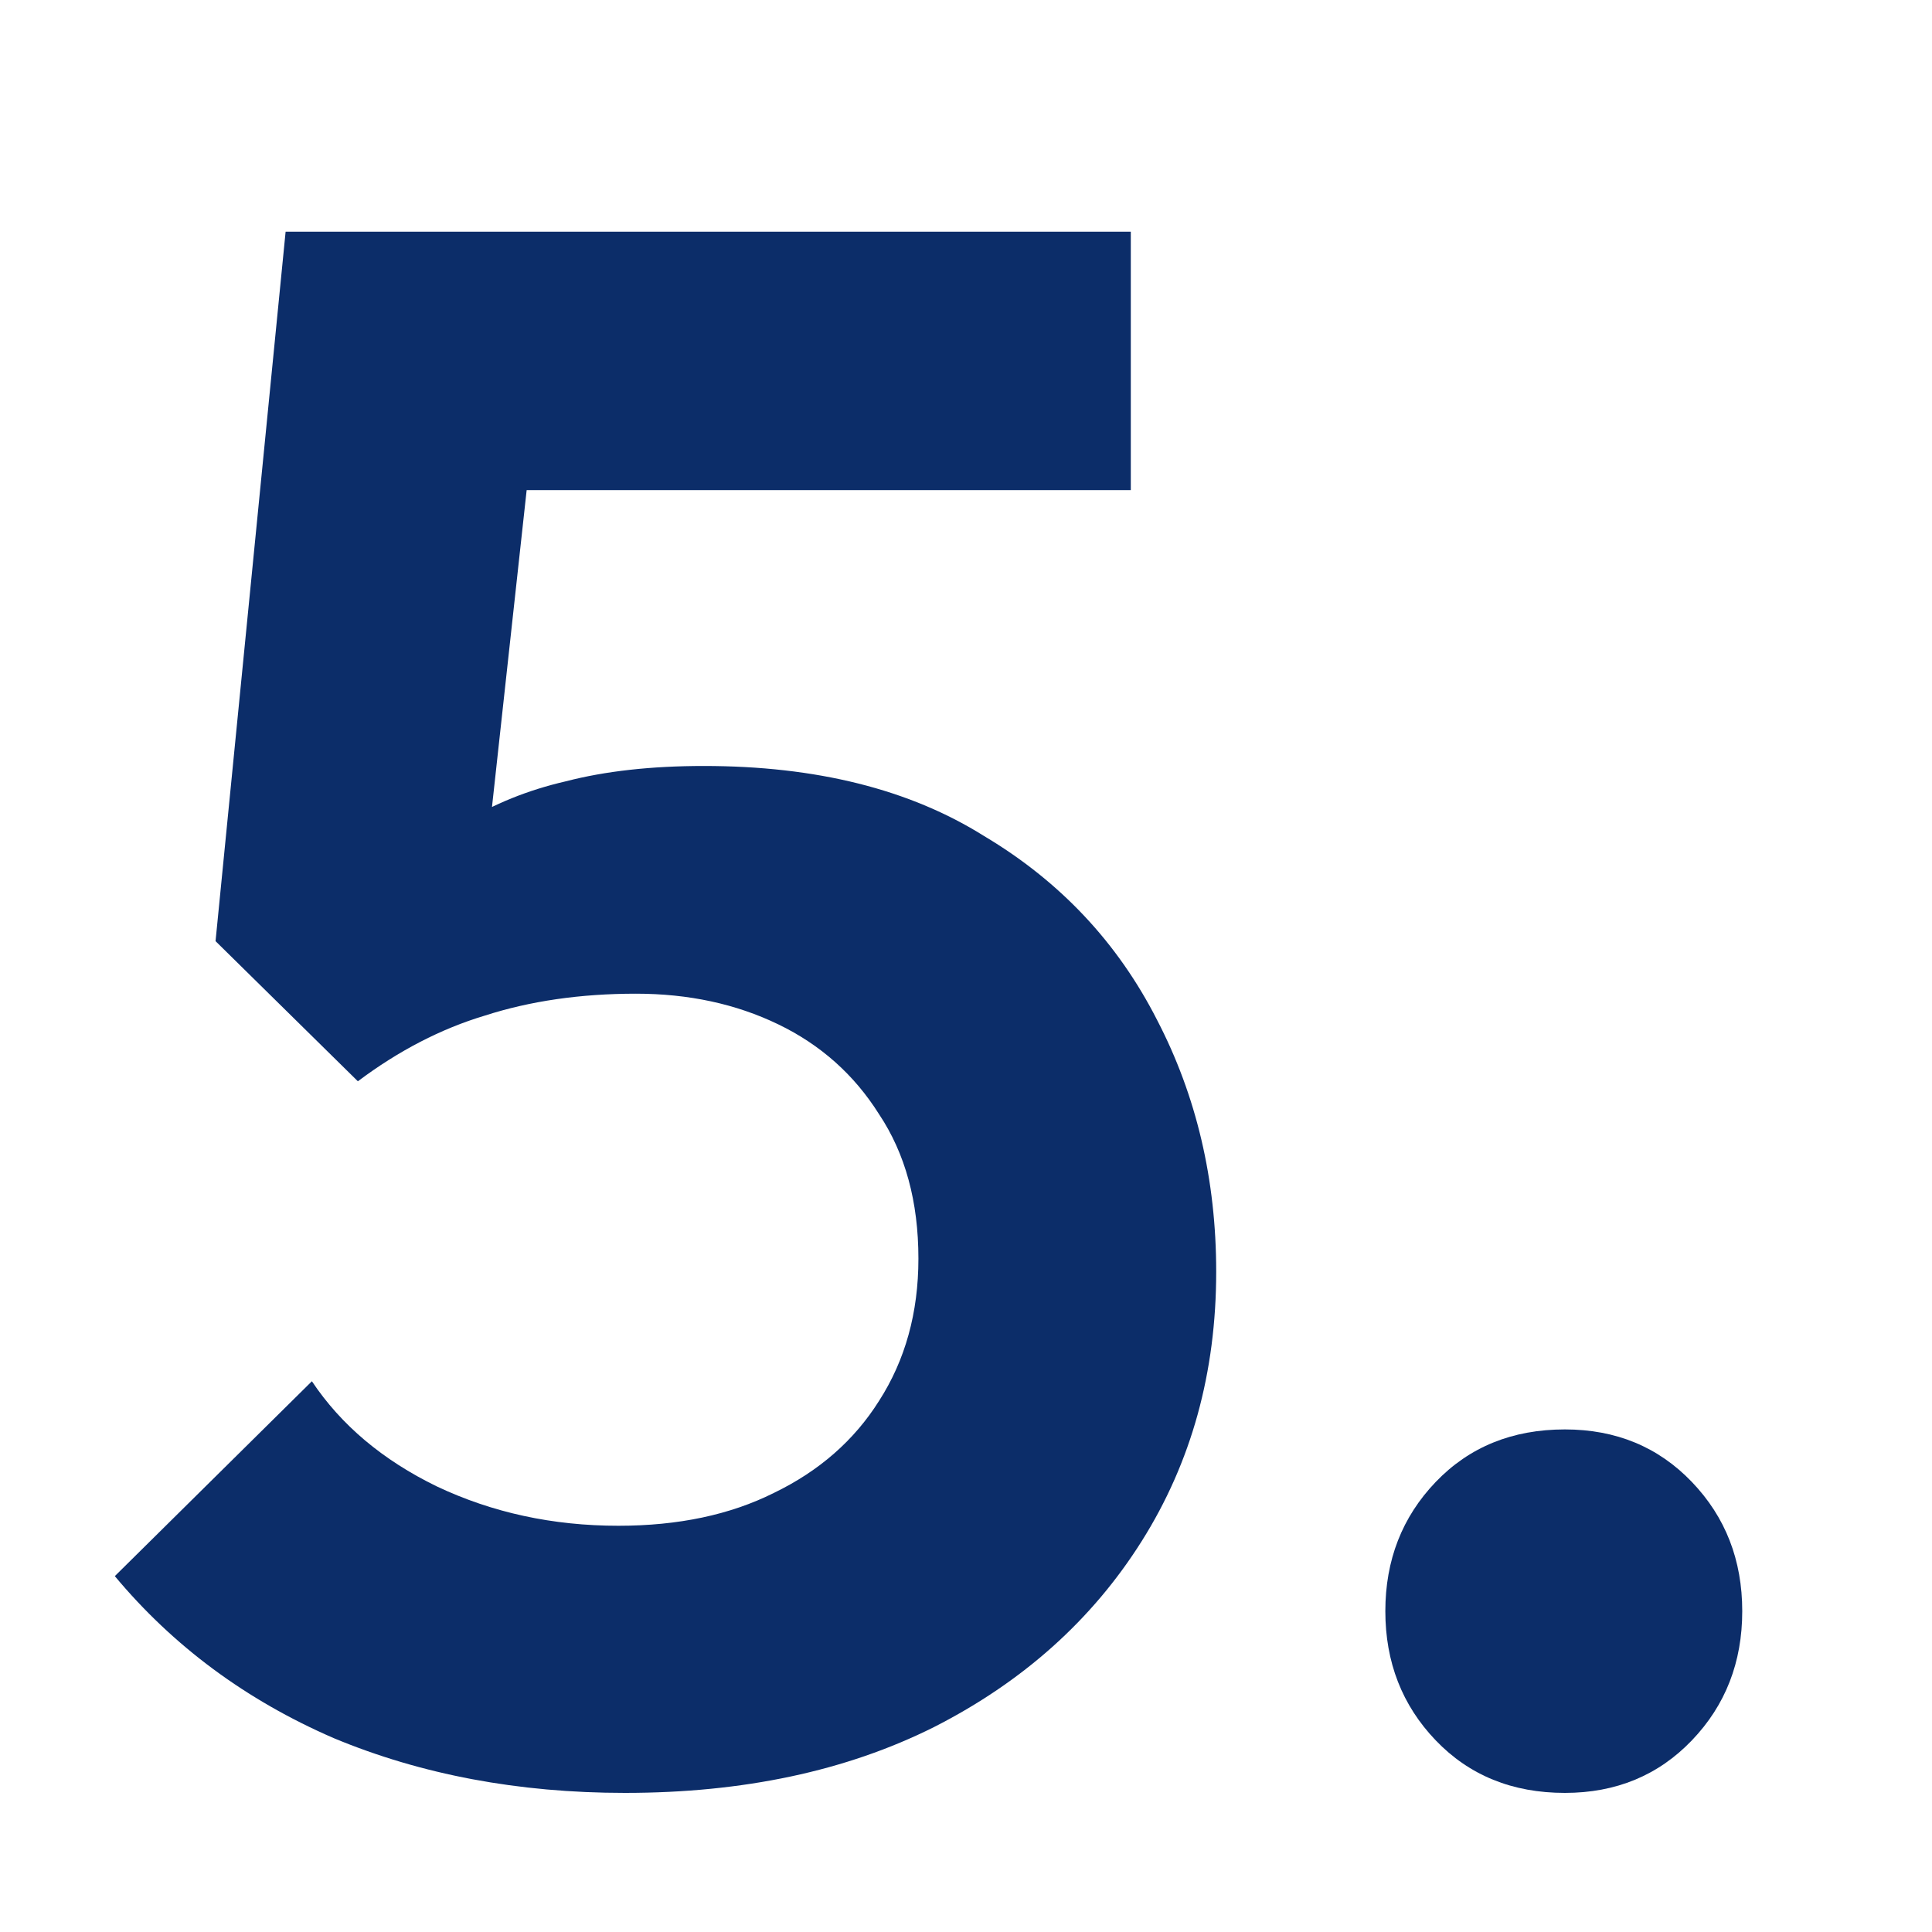
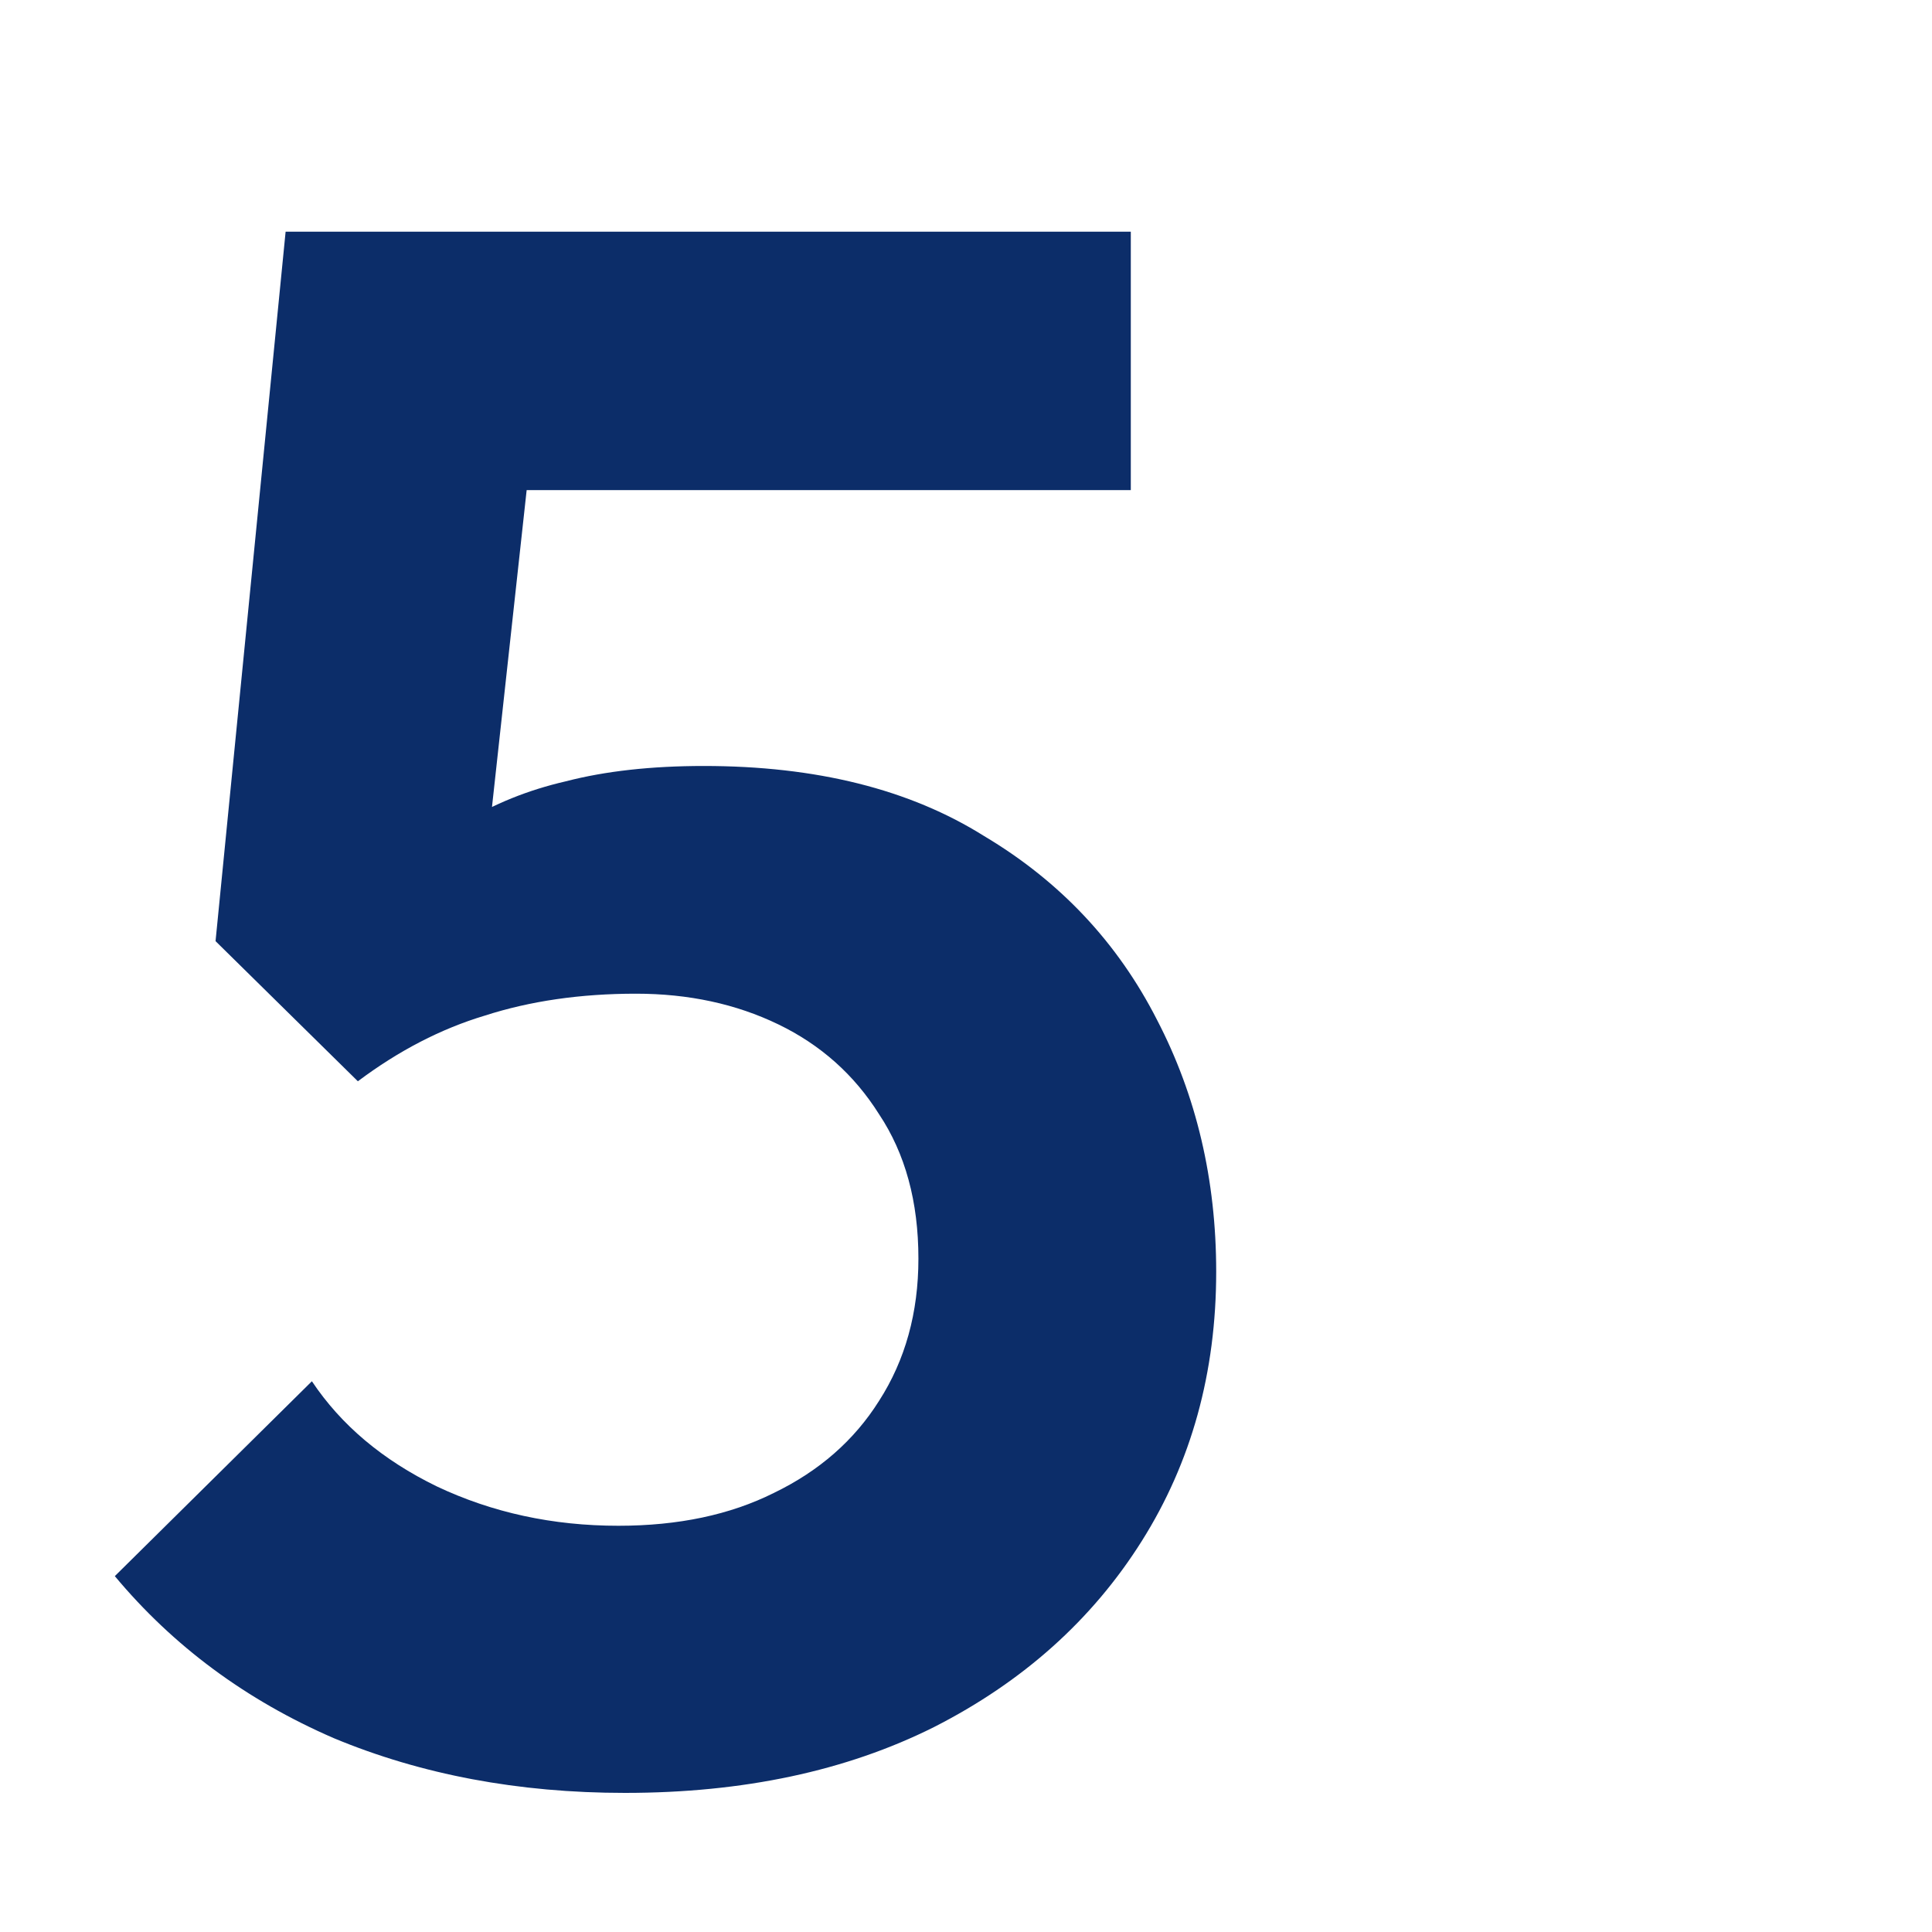
<svg xmlns="http://www.w3.org/2000/svg" width="60" height="60" viewBox="0 0 60 60" fill="none">
-   <path d="M48.599 55.68C46.967 55.68 45.63 55.136 44.587 54.048C43.545 52.96 43.023 51.622 43.023 50.036C43.023 48.449 43.545 47.112 44.587 46.024C45.63 44.936 46.967 44.392 48.599 44.392C50.186 44.392 51.501 44.936 52.543 46.024C53.586 47.112 54.107 48.449 54.107 50.036C54.107 51.622 53.586 52.96 52.543 54.048C51.501 55.136 50.186 55.68 48.599 55.68Z" fill="#0C2D69" />
  <path d="M19.41 55.68C16.101 55.68 13.086 55.113 10.366 53.98C7.646 52.801 5.38 51.124 3.566 48.948L9.686 42.896C10.593 44.256 11.885 45.344 13.562 46.16C15.285 46.976 17.166 47.384 19.206 47.384C21.065 47.384 22.674 47.044 24.034 46.364C25.44 45.684 26.528 44.732 27.298 43.508C28.114 42.239 28.522 40.765 28.522 39.088C28.522 37.32 28.114 35.824 27.298 34.6C26.528 33.376 25.485 32.447 24.17 31.812C22.856 31.177 21.382 30.86 19.75 30.86C18.028 30.86 16.464 31.087 15.058 31.54C13.698 31.948 12.384 32.628 11.114 33.58L11.658 27.732C12.52 26.825 13.426 26.1 14.378 25.556C15.33 24.966 16.396 24.536 17.574 24.264C18.798 23.947 20.226 23.788 21.858 23.788C25.349 23.788 28.25 24.513 30.562 25.964C32.92 27.369 34.71 29.273 35.934 31.676C37.158 34.033 37.77 36.64 37.77 39.496C37.77 42.624 37 45.412 35.458 47.86C33.917 50.308 31.764 52.234 28.998 53.64C26.278 55 23.082 55.68 19.41 55.68ZM11.114 33.58L6.694 29.228L8.87 7.196H17.234L14.786 29.568L11.114 33.58ZM10.298 15.22L8.87 7.196H35.118V15.22H10.298Z" fill="#0C2D69" />
</svg>